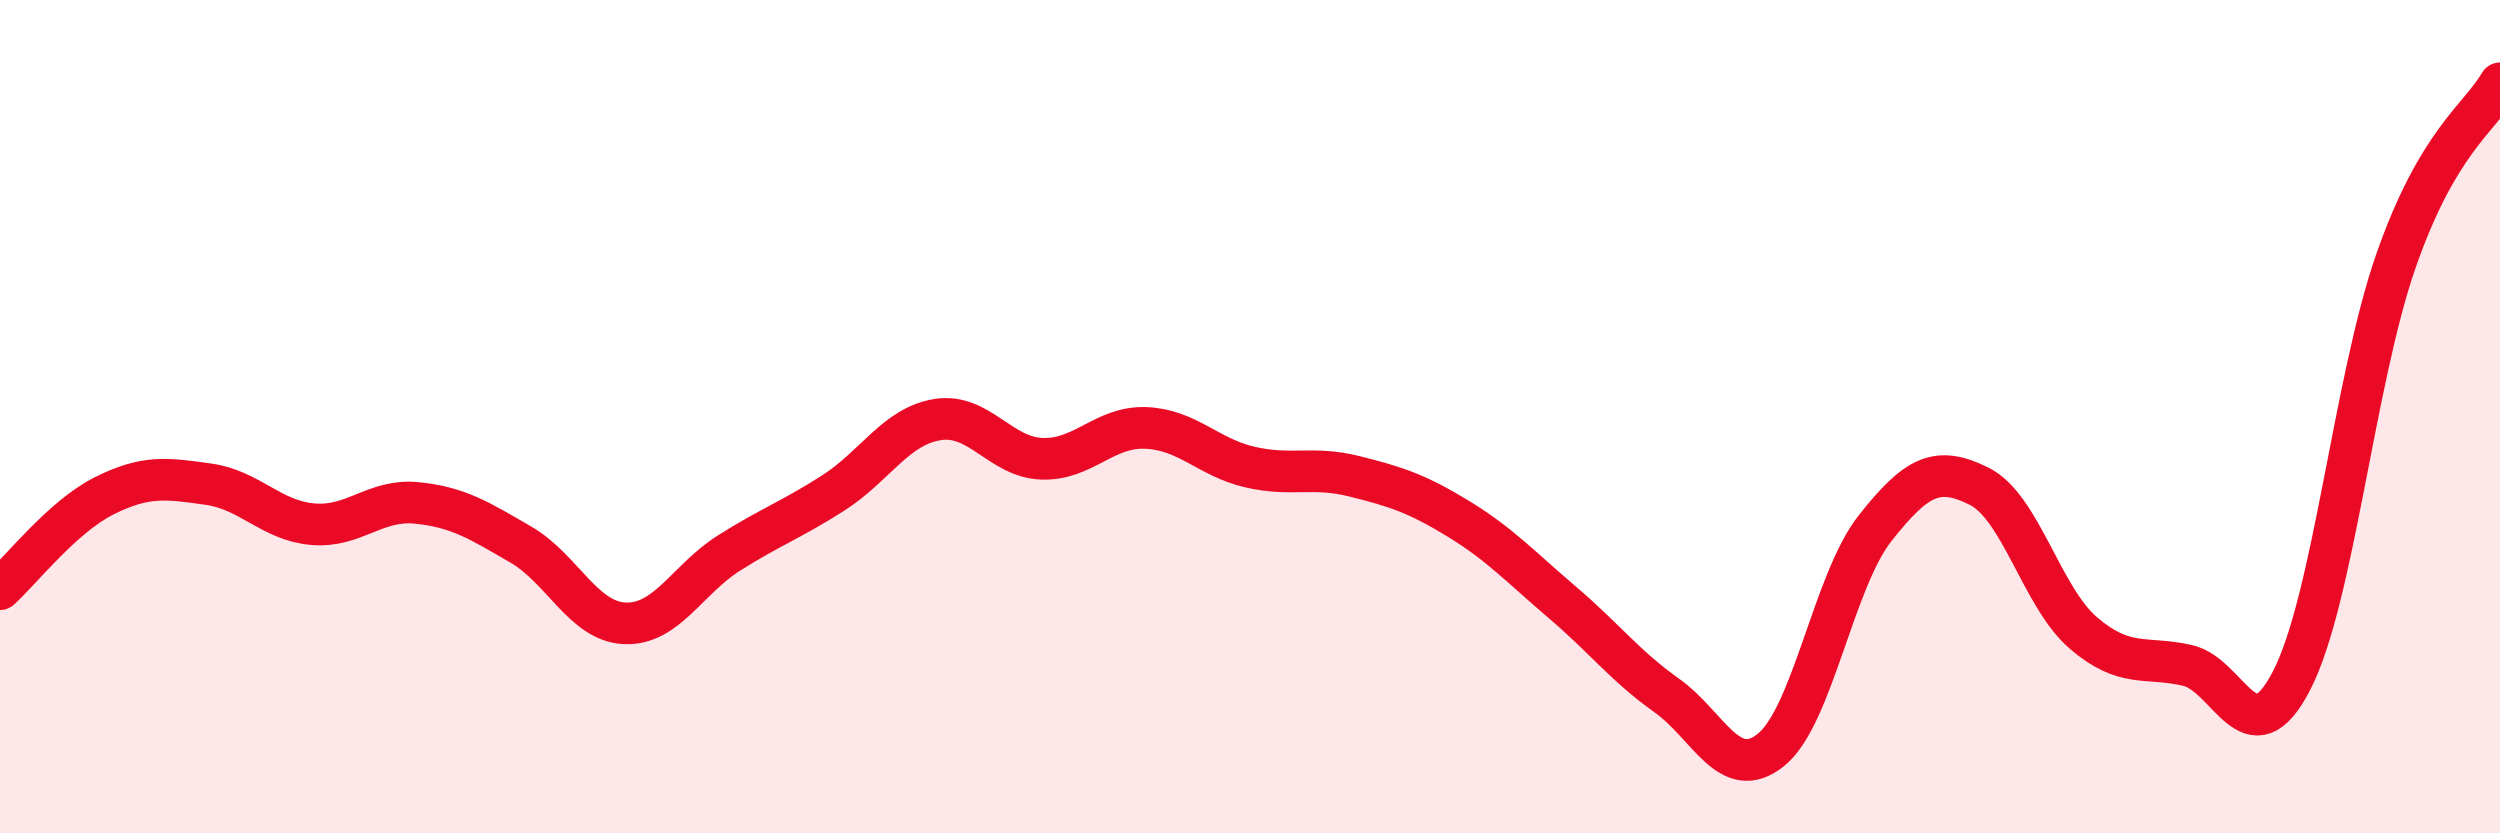
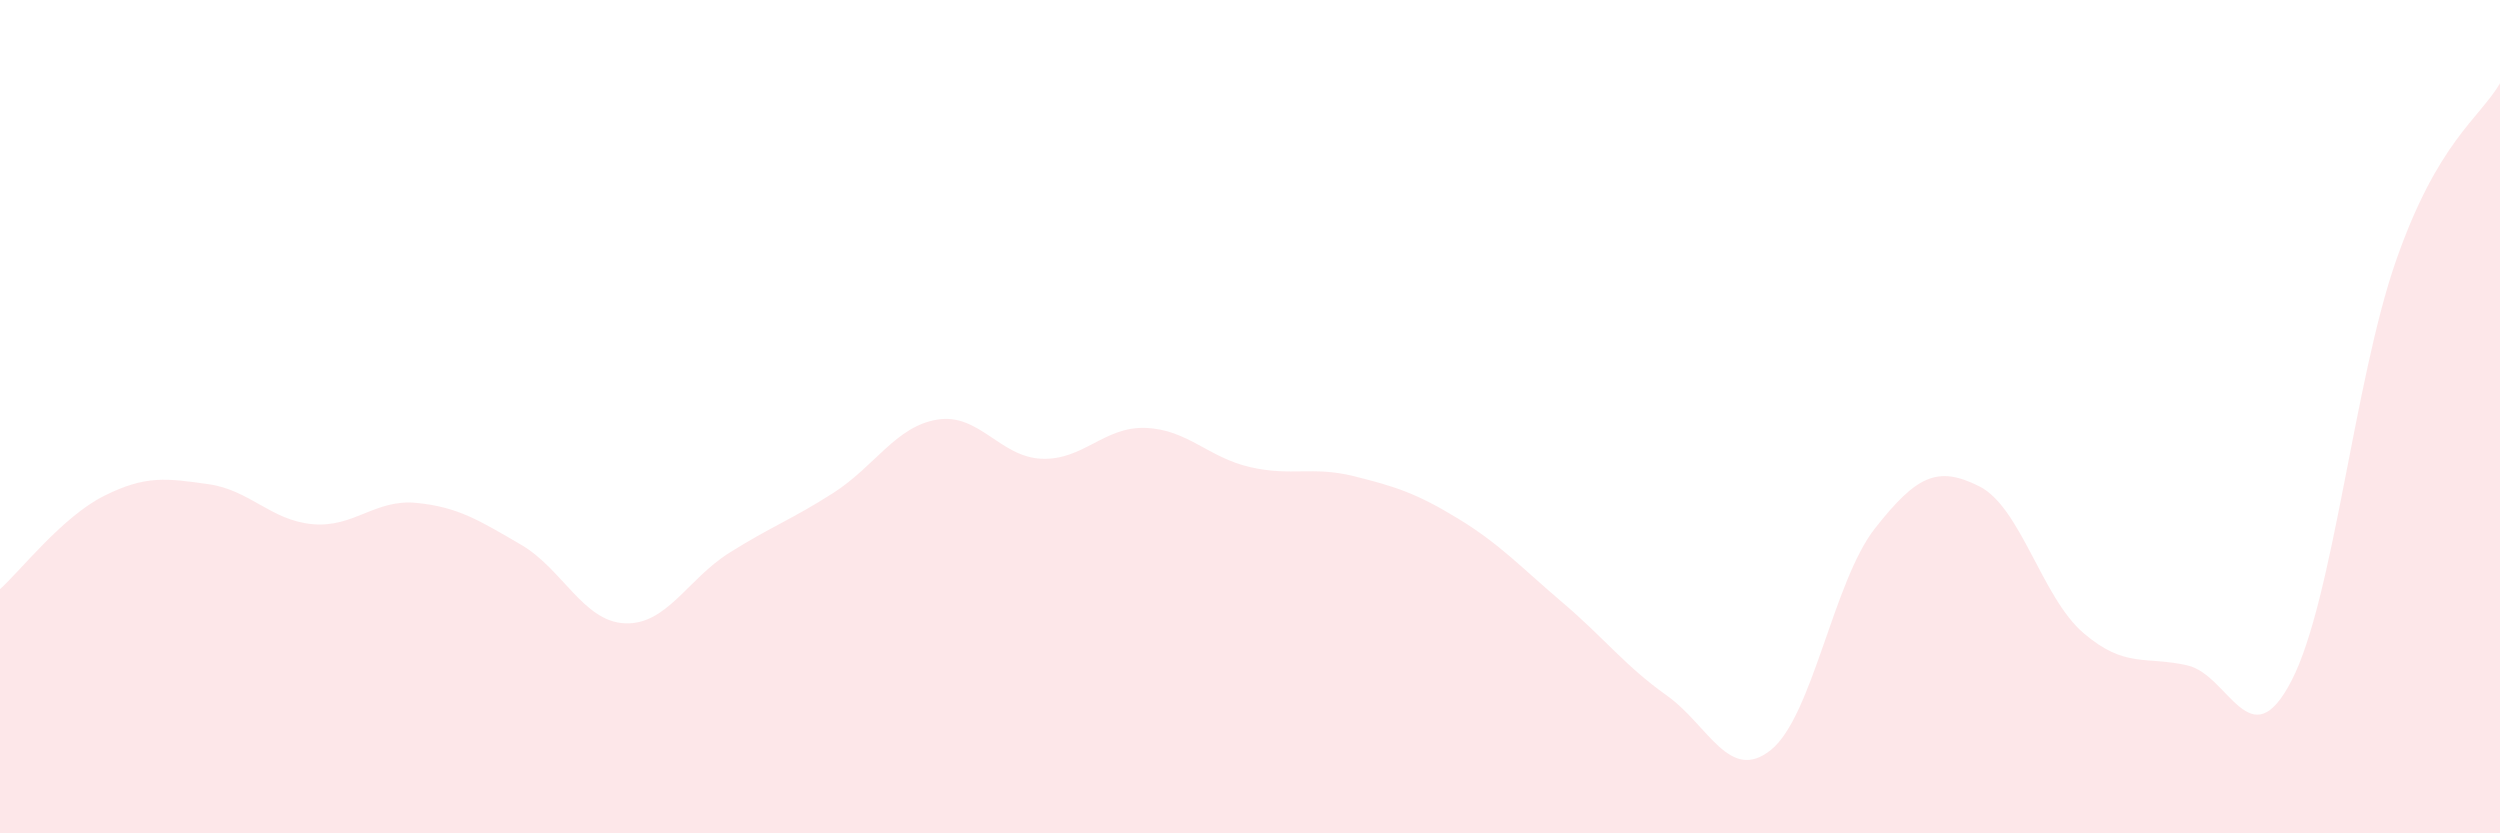
<svg xmlns="http://www.w3.org/2000/svg" width="60" height="20" viewBox="0 0 60 20">
  <path d="M 0,14.14 C 0.5,13.69 1.5,12.4 2.5,11.9 C 3.5,11.4 4,11.48 5,11.62 C 6,11.76 6.5,12.49 7.5,12.58 C 8.5,12.67 9,11.97 10,12.07 C 11,12.17 11.5,12.49 12.5,13.07 C 13.5,13.65 14,14.92 15,14.96 C 16,15 16.5,13.9 17.5,13.27 C 18.5,12.64 19,12.47 20,11.83 C 21,11.19 21.5,10.23 22.5,10.07 C 23.5,9.91 24,10.97 25,11.01 C 26,11.05 26.5,10.23 27.5,10.27 C 28.5,10.31 29,10.98 30,11.21 C 31,11.44 31.5,11.18 32.5,11.43 C 33.5,11.68 34,11.84 35,12.45 C 36,13.06 36.5,13.61 37.5,14.46 C 38.5,15.31 39,15.98 40,16.69 C 41,17.4 41.5,18.8 42.5,18 C 43.5,17.2 44,13.95 45,12.68 C 46,11.41 46.5,11.17 47.5,11.67 C 48.5,12.17 49,14.33 50,15.19 C 51,16.05 51.5,15.74 52.5,15.97 C 53.5,16.2 54,18.27 55,16.33 C 56,14.39 56.5,9.14 57.5,6.27 C 58.5,3.4 59.5,2.85 60,2L60 20L0 20Z" fill="#EB0A25" opacity="0.1" stroke-linecap="round" stroke-linejoin="round" />
-   <path d="M 0,14.14 C 0.5,13.69 1.5,12.4 2.5,11.9 C 3.5,11.4 4,11.48 5,11.62 C 6,11.76 6.5,12.49 7.5,12.58 C 8.5,12.67 9,11.97 10,12.07 C 11,12.17 11.5,12.49 12.5,13.07 C 13.5,13.65 14,14.92 15,14.96 C 16,15 16.5,13.9 17.5,13.27 C 18.5,12.64 19,12.47 20,11.83 C 21,11.19 21.5,10.23 22.5,10.07 C 23.5,9.91 24,10.97 25,11.01 C 26,11.05 26.5,10.23 27.5,10.27 C 28.5,10.31 29,10.98 30,11.21 C 31,11.44 31.5,11.18 32.5,11.43 C 33.5,11.68 34,11.84 35,12.45 C 36,13.06 36.5,13.61 37.5,14.46 C 38.5,15.31 39,15.98 40,16.69 C 41,17.4 41.5,18.8 42.5,18 C 43.5,17.2 44,13.95 45,12.68 C 46,11.41 46.5,11.17 47.5,11.67 C 48.5,12.17 49,14.33 50,15.19 C 51,16.05 51.5,15.74 52.5,15.97 C 53.5,16.2 54,18.27 55,16.33 C 56,14.39 56.5,9.14 57.5,6.27 C 58.5,3.4 59.5,2.85 60,2" stroke="#EB0A25" stroke-width="1" fill="none" stroke-linecap="round" stroke-linejoin="round" />
</svg>